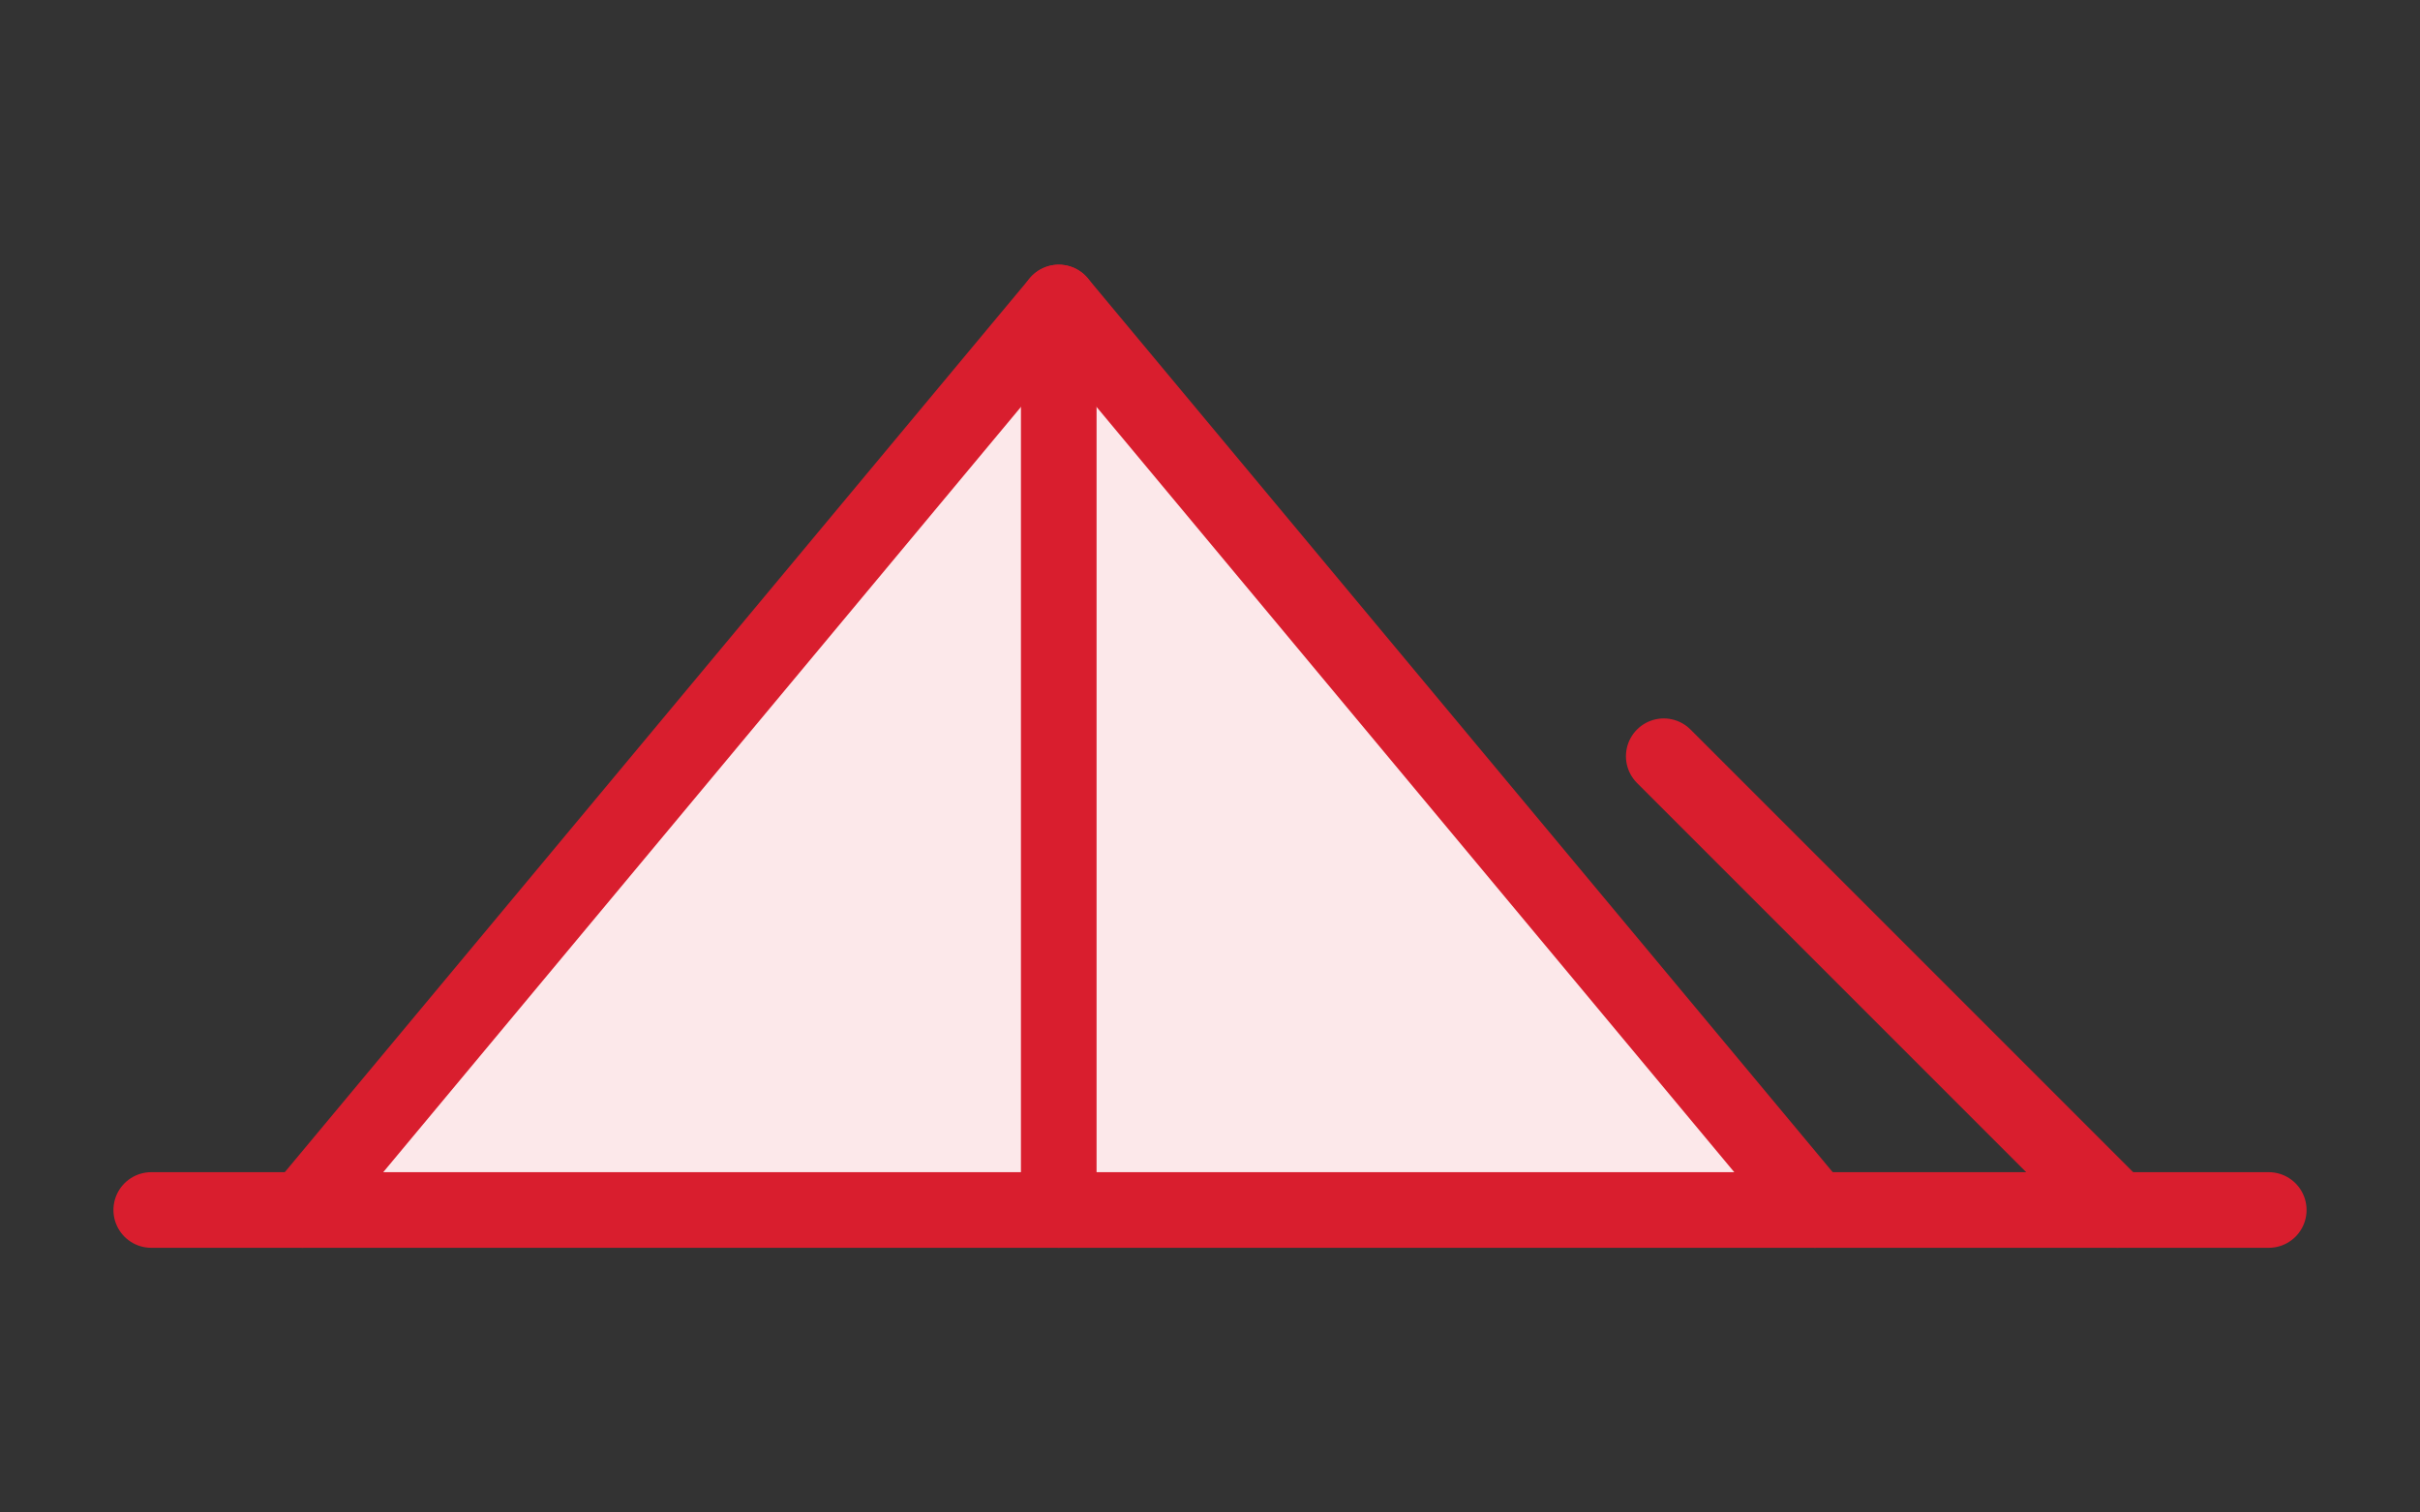
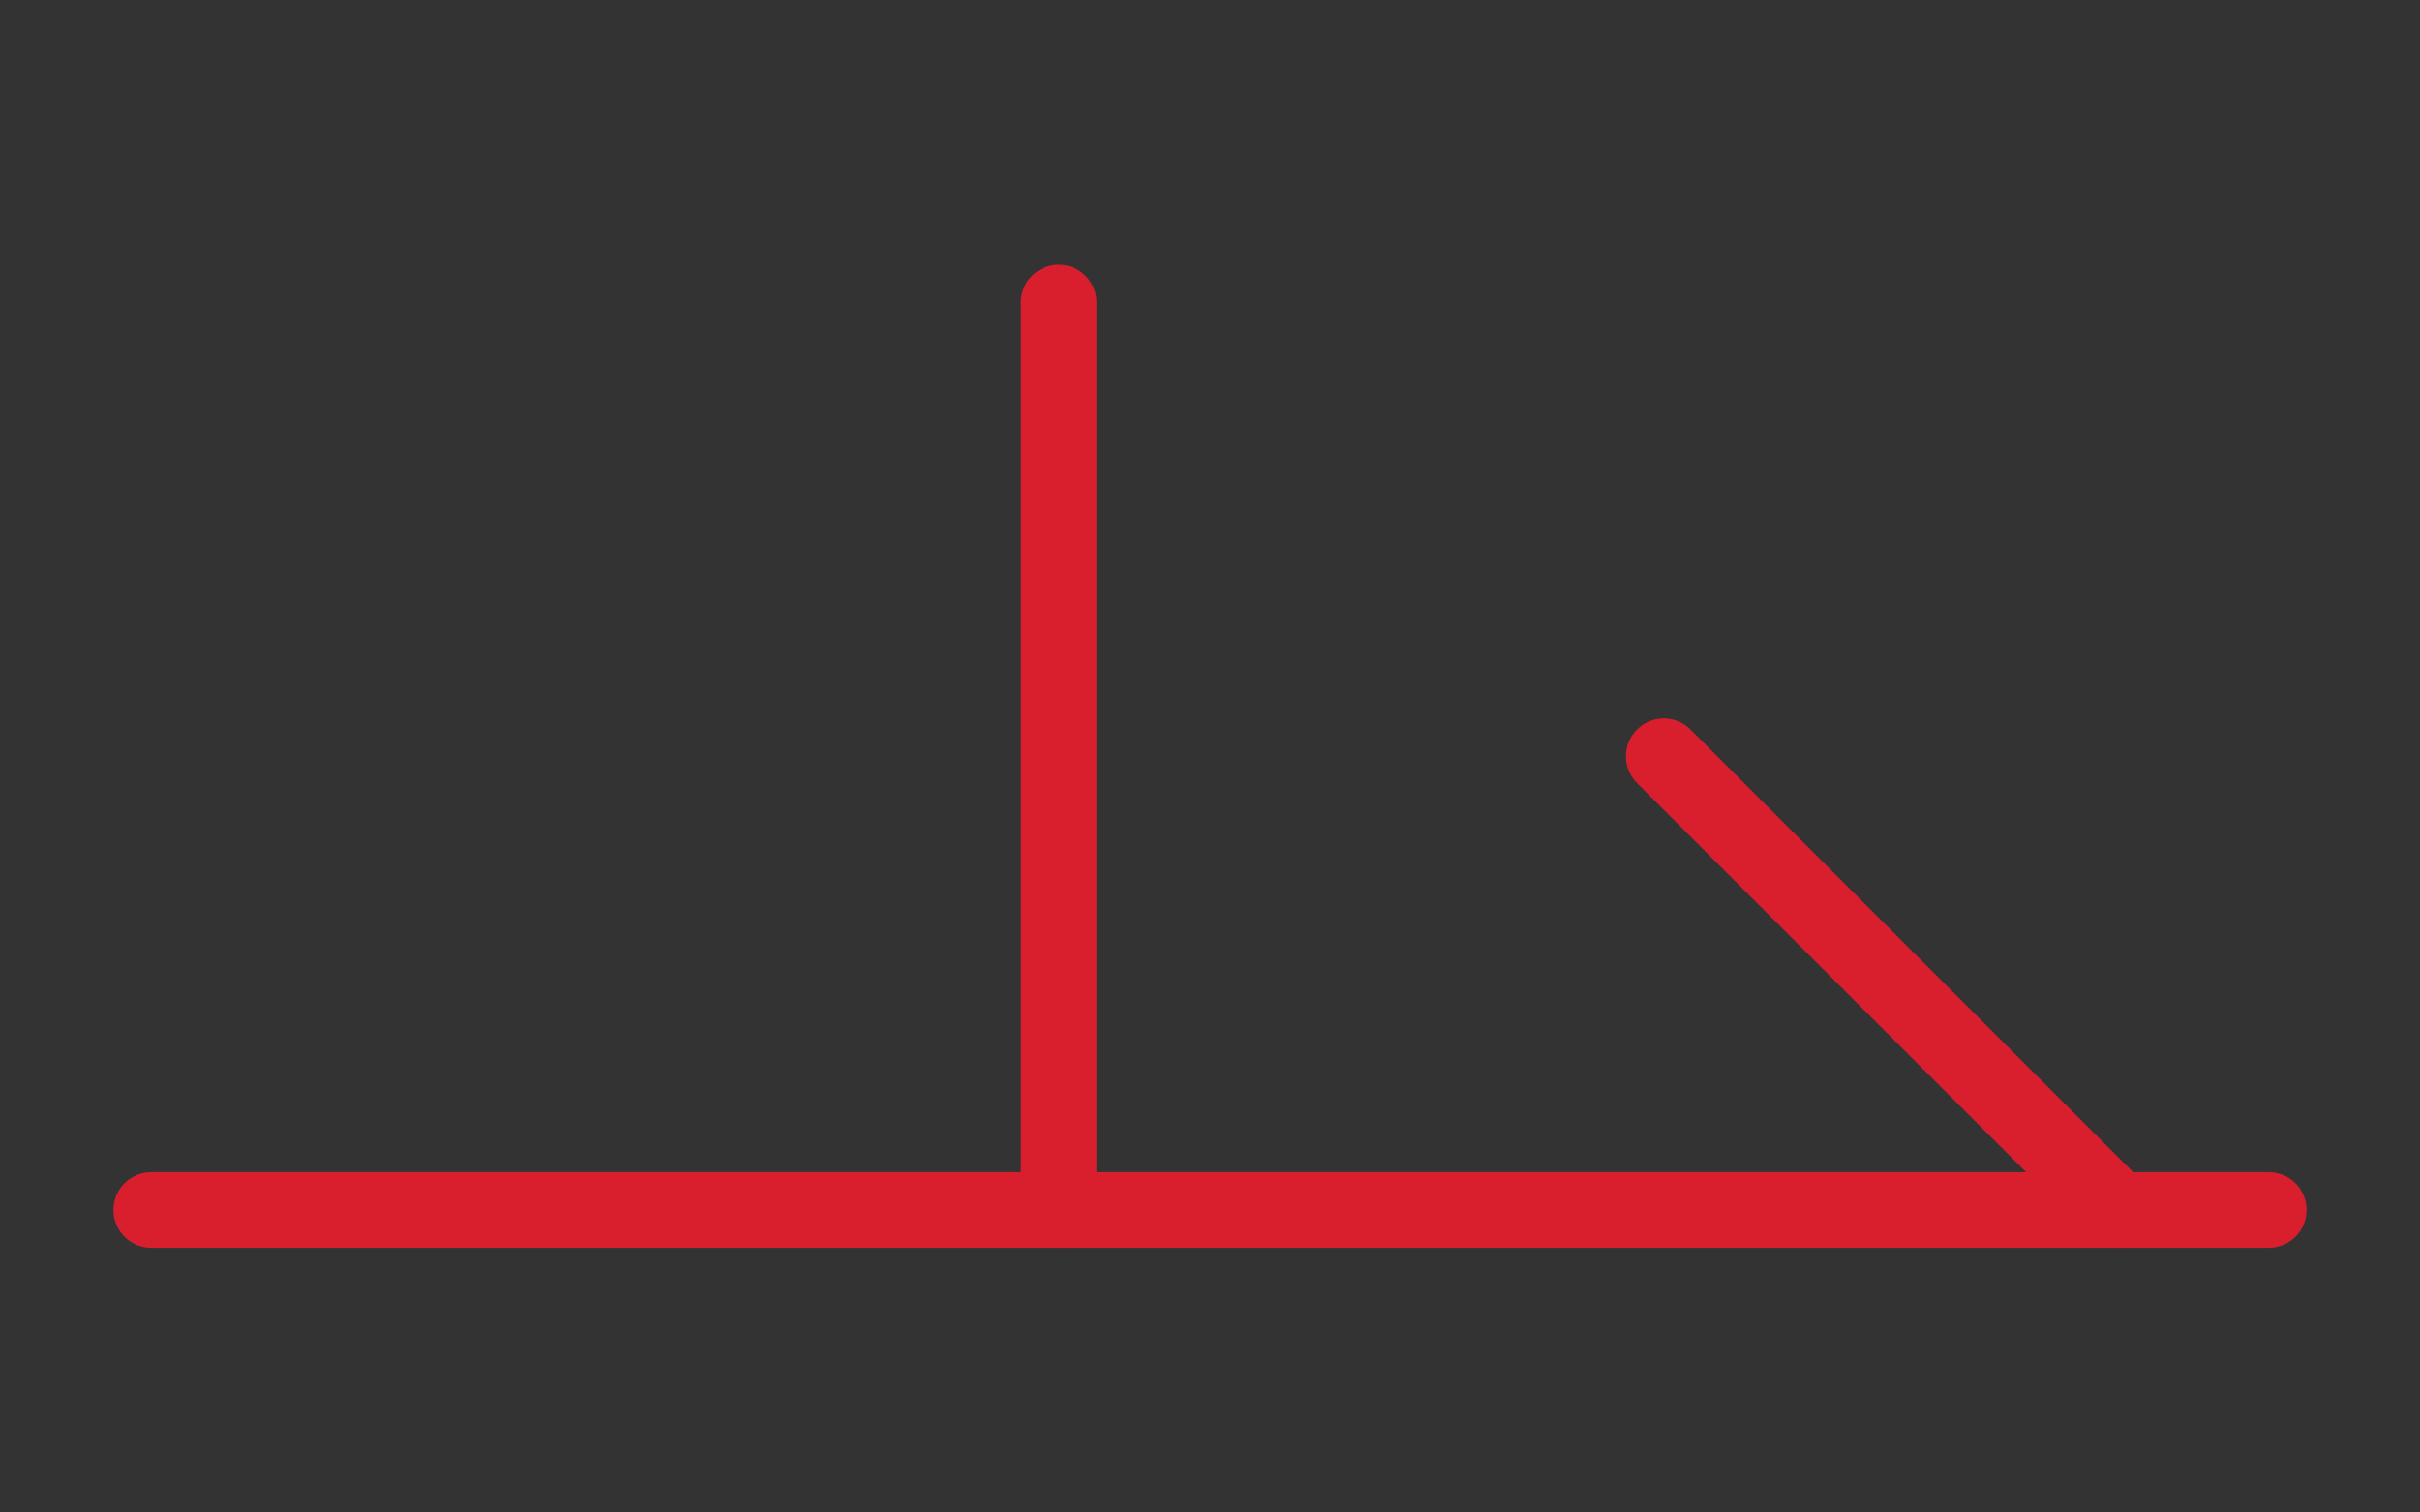
<svg xmlns="http://www.w3.org/2000/svg" width="64" height="40" viewBox="0 0 64 40">
  <rect x="0" y="0" width="64" height="40" fill="#333333" stroke="none" />
  <g fill="none" stroke="#D91E2E" stroke-width="2" stroke-linecap="round" stroke-linejoin="round">
-     <path d="M8 32L28 8l20 24" fill="#FCE8EA" />
    <path d="M28 8l0 24" />
    <path d="M4 32h56" />
    <path d="M44 20l12 12" />
  </g>
</svg>